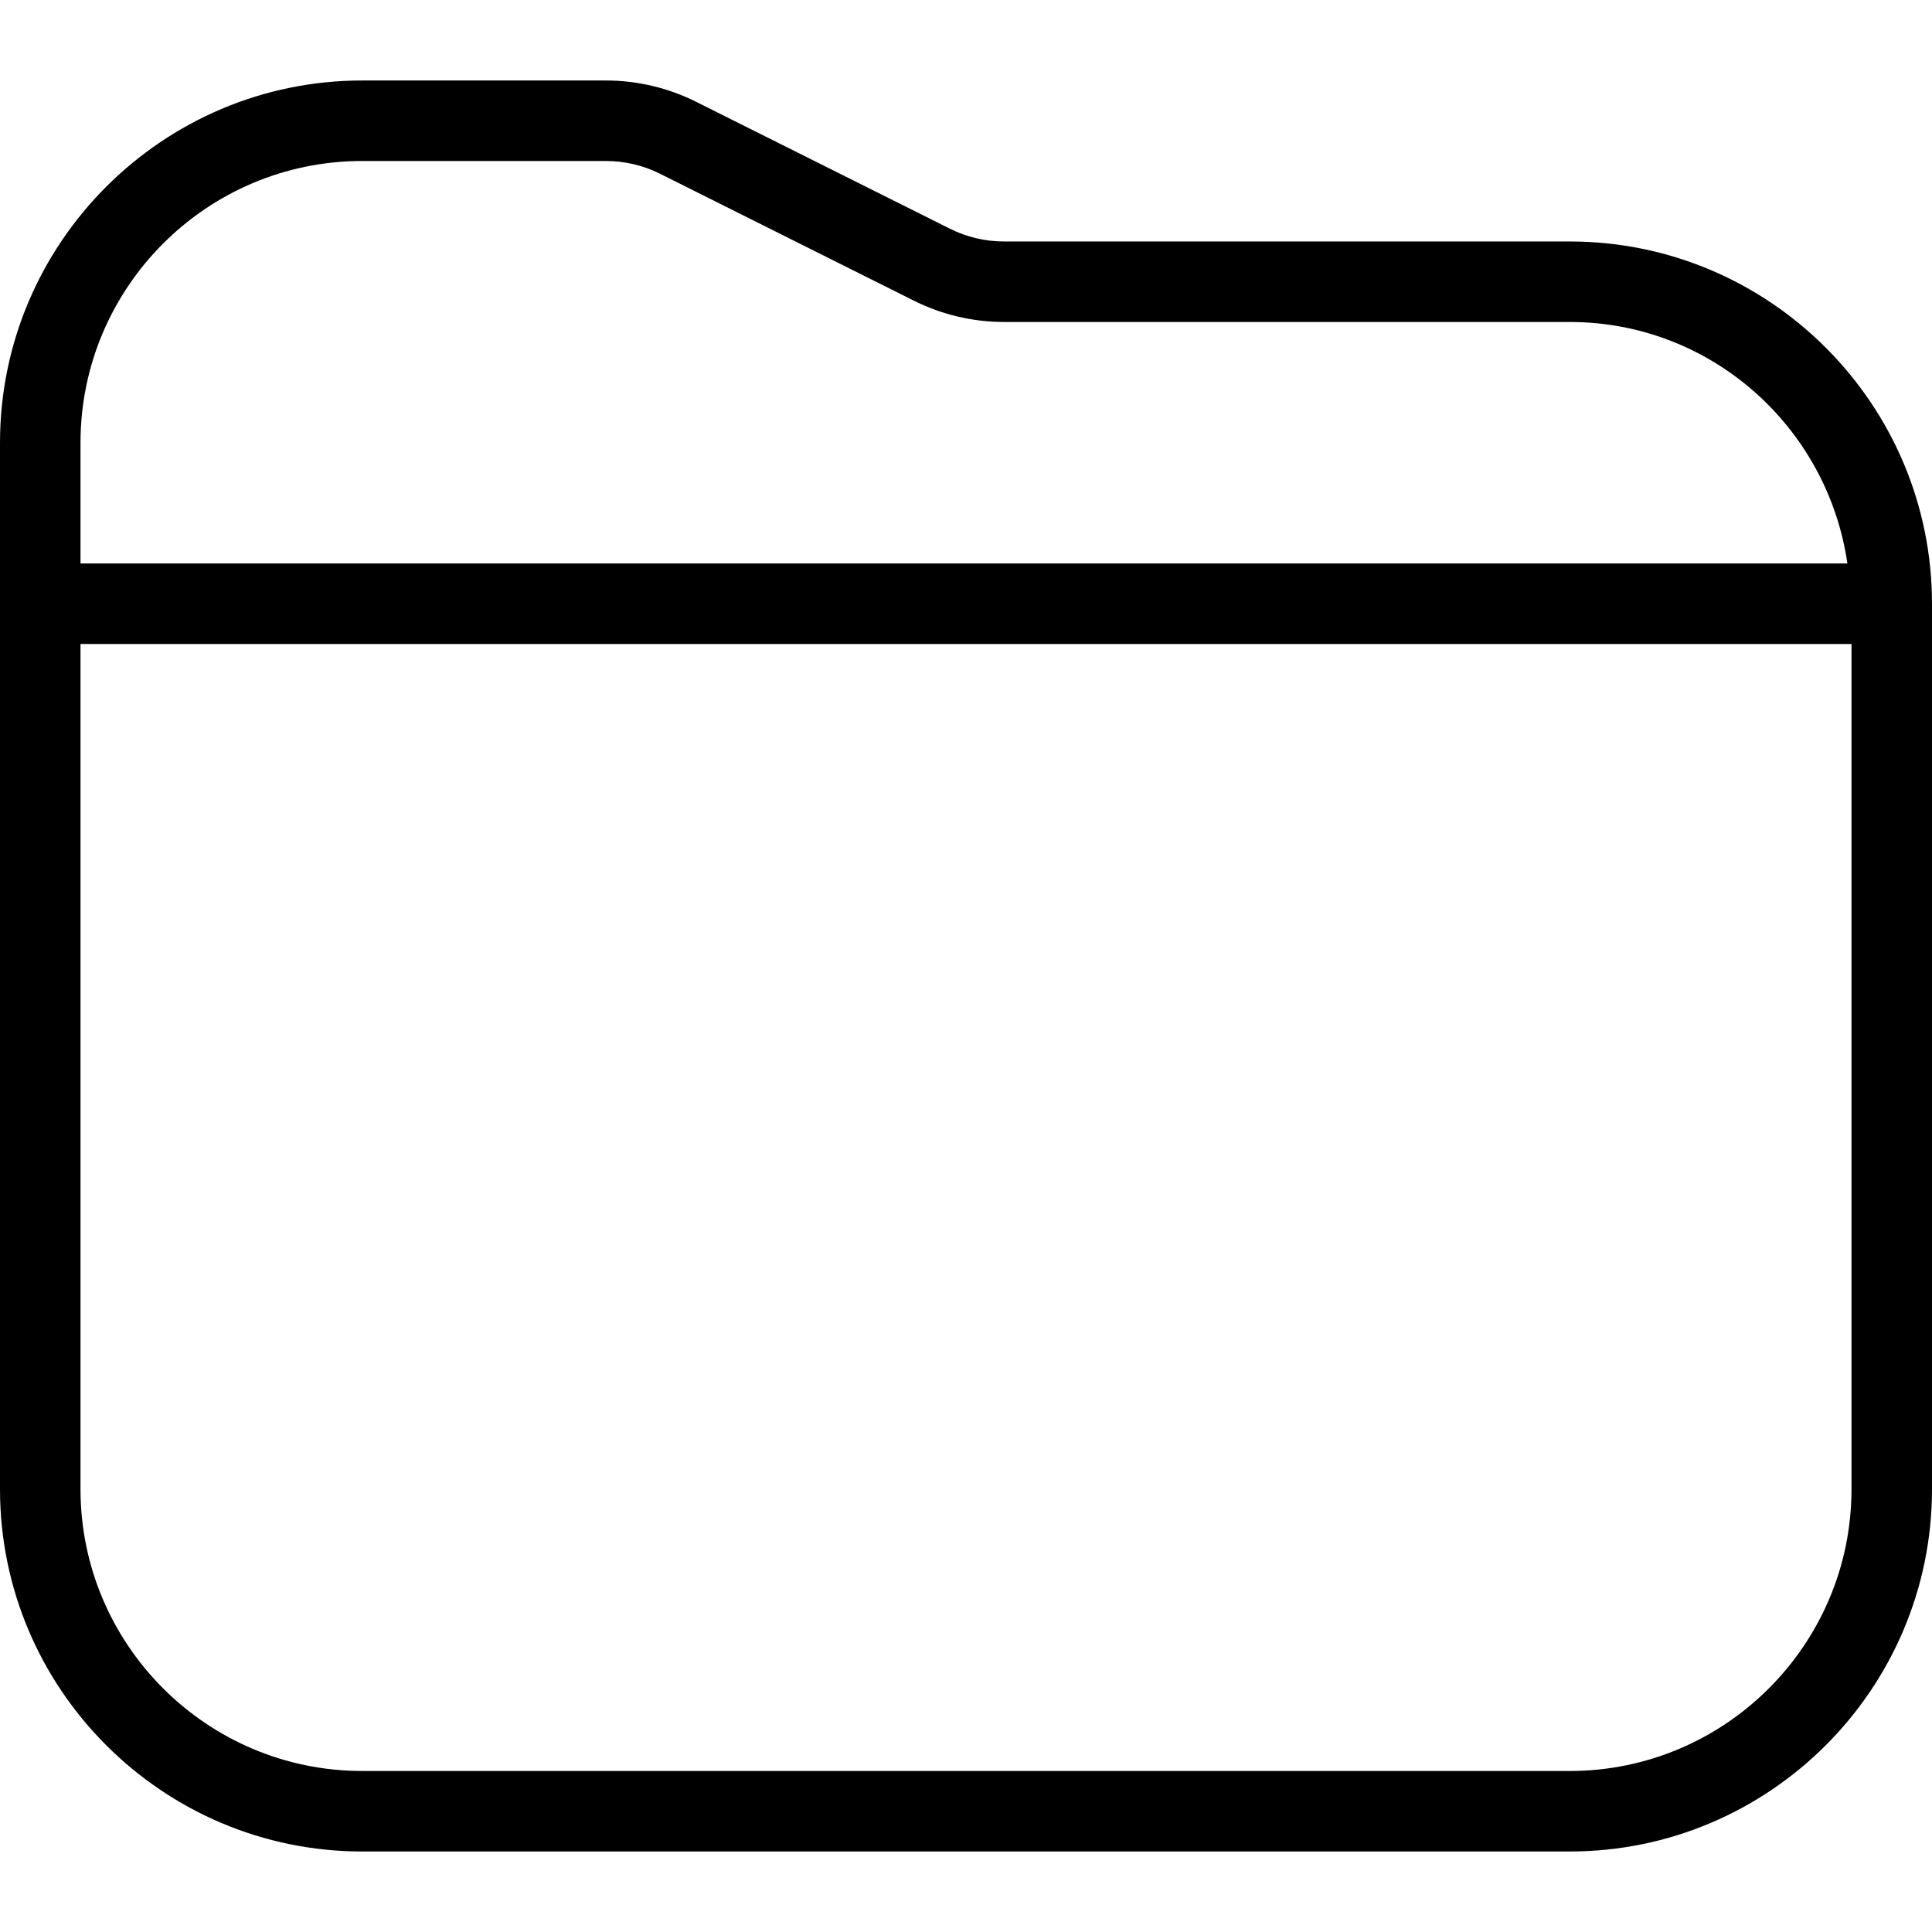
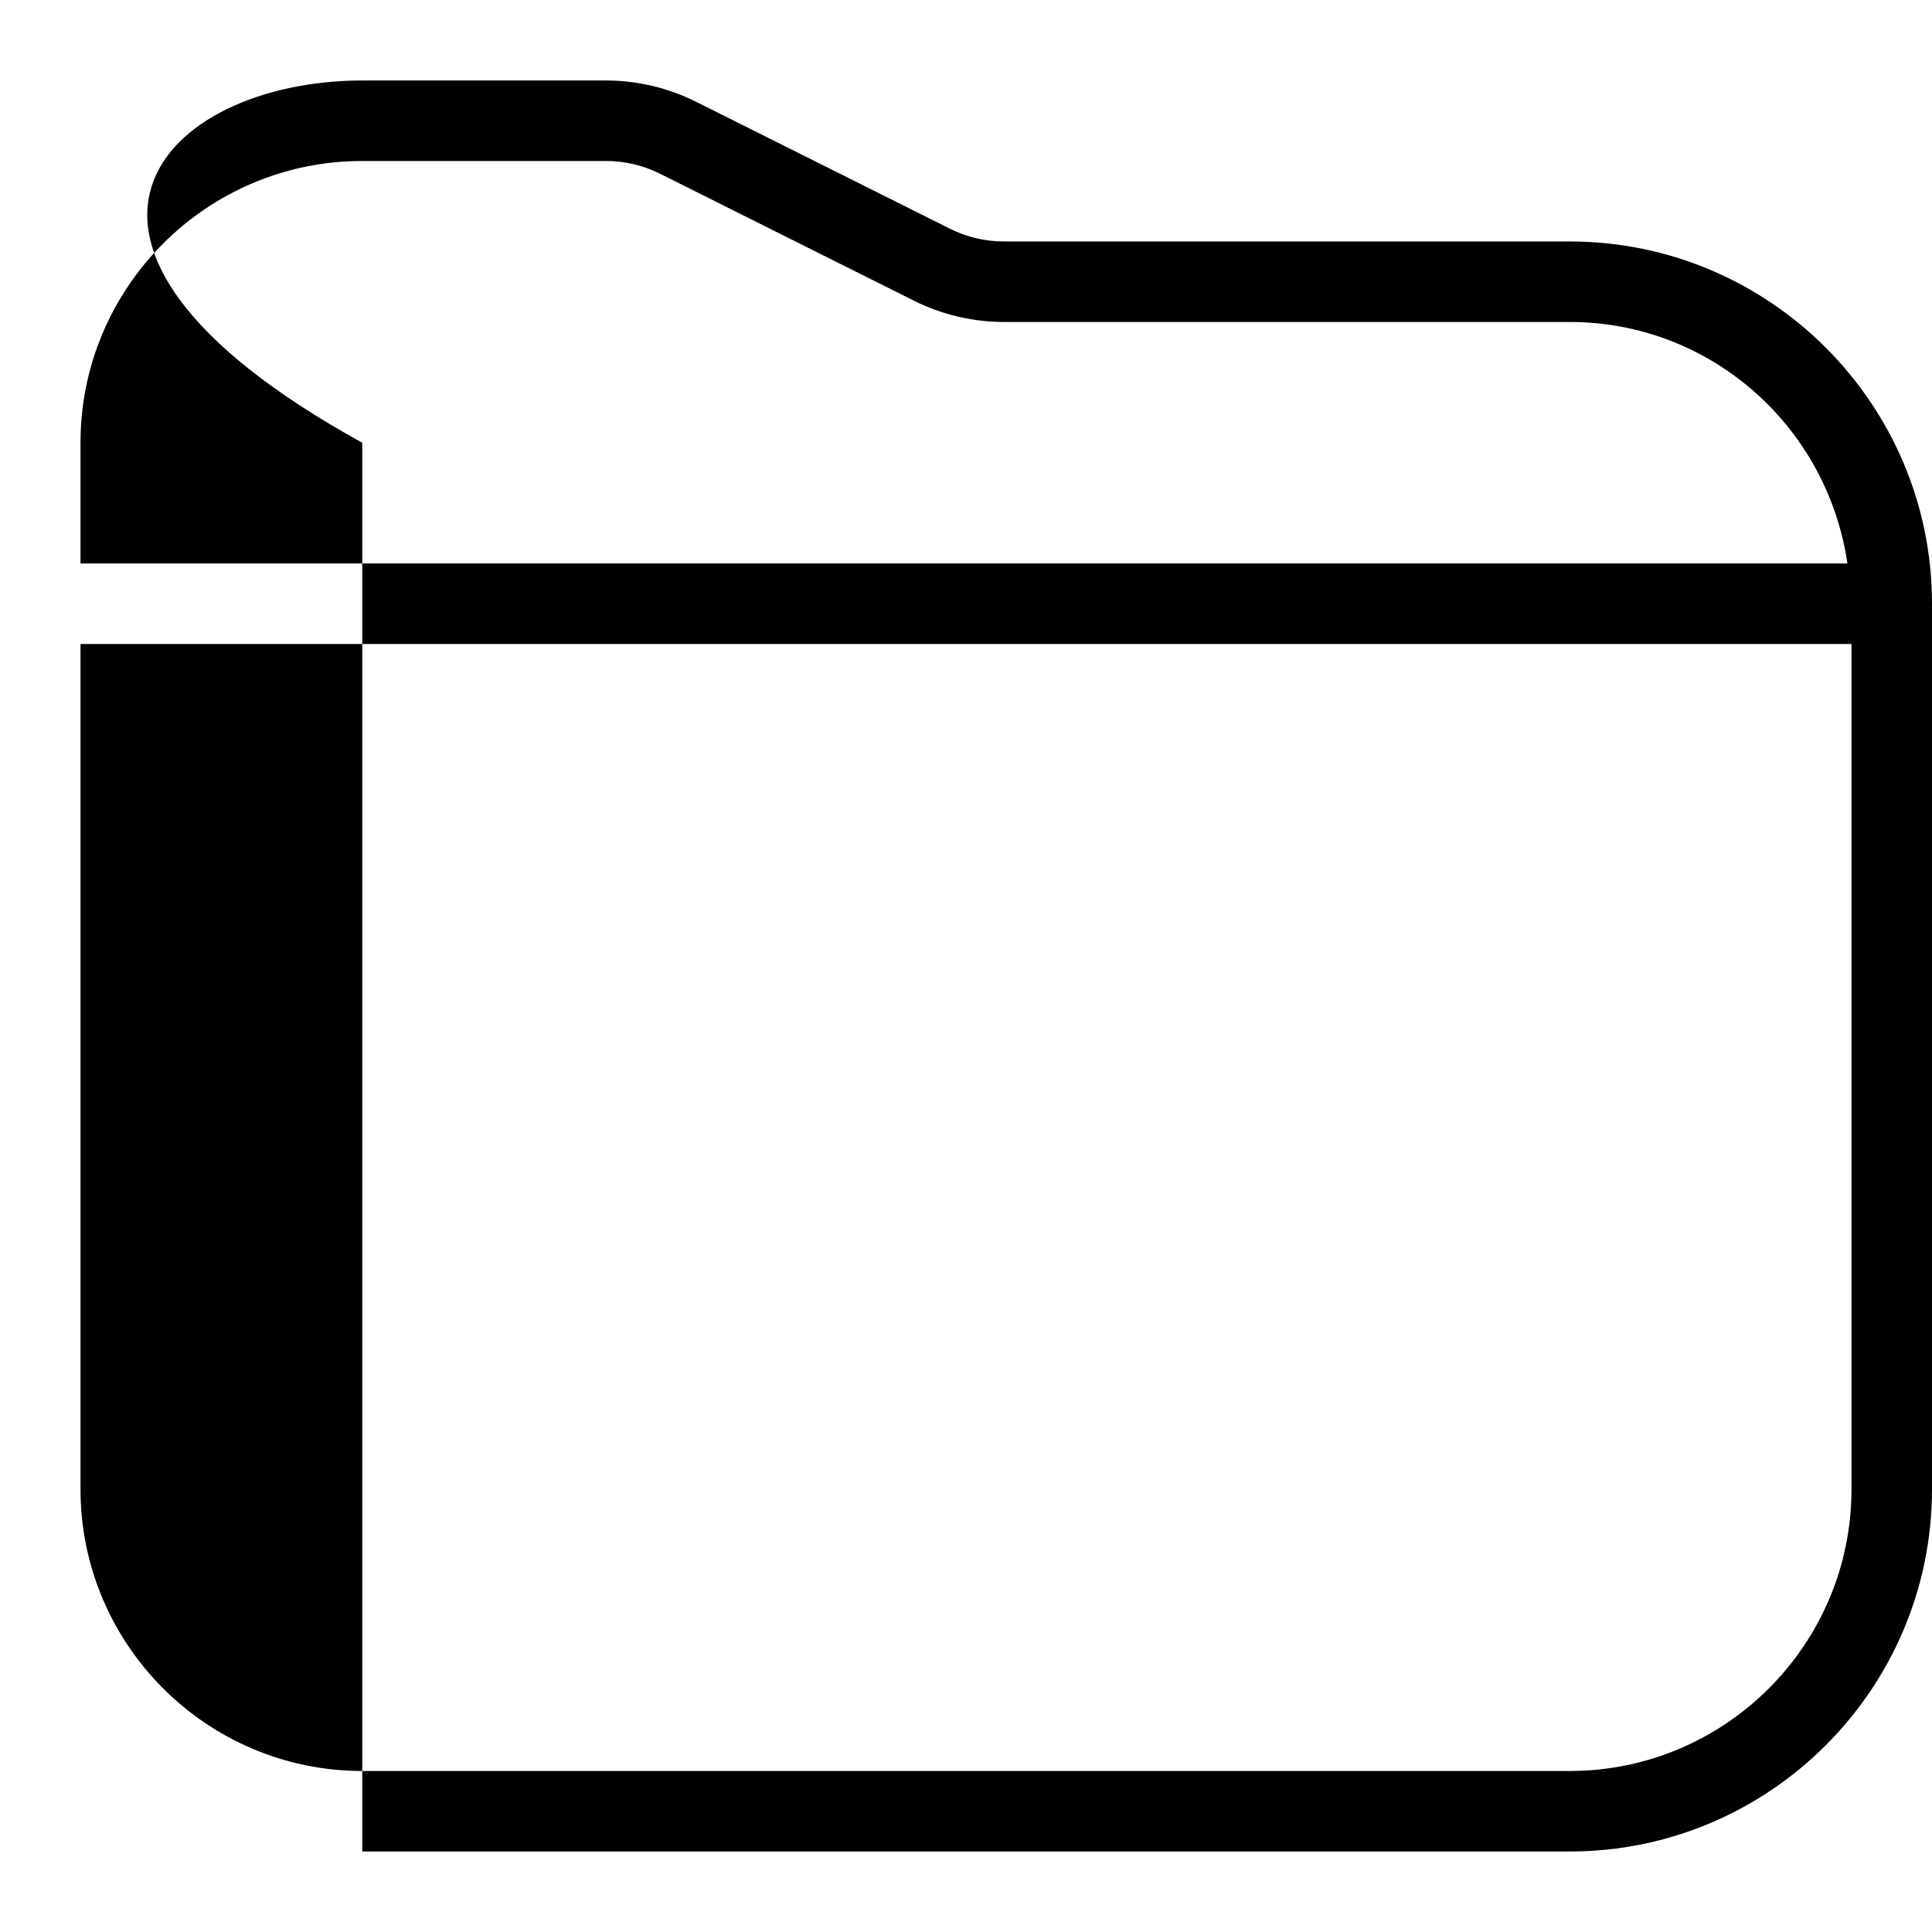
<svg xmlns="http://www.w3.org/2000/svg" fill="none" viewBox="0 0 100 100" height="100" width="100">
-   <path fill="black" d="M100 31.249V77.083C100 87.42 91.588 95.833 81.25 95.833H18.75C8.412 95.833 0 87.42 0 77.083V22.916C0 12.579 8.412 4.166 18.75 4.166H31.367C32.975 4.166 34.583 4.545 36.025 5.266L49.175 11.841C50.038 12.274 51.004 12.499 51.971 12.499H81.254C91.592 12.499 100 20.912 100 31.249ZM4.167 22.916V29.166H95.621C94.6 22.116 88.575 16.666 81.25 16.666H51.967C50.358 16.666 48.75 16.287 47.308 15.566L34.158 8.991C33.296 8.558 32.329 8.333 31.363 8.333H18.746C10.704 8.333 4.167 14.874 4.167 22.916ZM95.833 77.083V33.333H4.167V77.083C4.167 85.124 10.708 91.666 18.75 91.666H81.25C89.292 91.666 95.833 85.124 95.833 77.083Z" />
+   <path fill="black" d="M100 31.249V77.083C100 87.42 91.588 95.833 81.25 95.833H18.75V22.916C0 12.579 8.412 4.166 18.75 4.166H31.367C32.975 4.166 34.583 4.545 36.025 5.266L49.175 11.841C50.038 12.274 51.004 12.499 51.971 12.499H81.254C91.592 12.499 100 20.912 100 31.249ZM4.167 22.916V29.166H95.621C94.6 22.116 88.575 16.666 81.25 16.666H51.967C50.358 16.666 48.75 16.287 47.308 15.566L34.158 8.991C33.296 8.558 32.329 8.333 31.363 8.333H18.746C10.704 8.333 4.167 14.874 4.167 22.916ZM95.833 77.083V33.333H4.167V77.083C4.167 85.124 10.708 91.666 18.75 91.666H81.25C89.292 91.666 95.833 85.124 95.833 77.083Z" />
</svg>